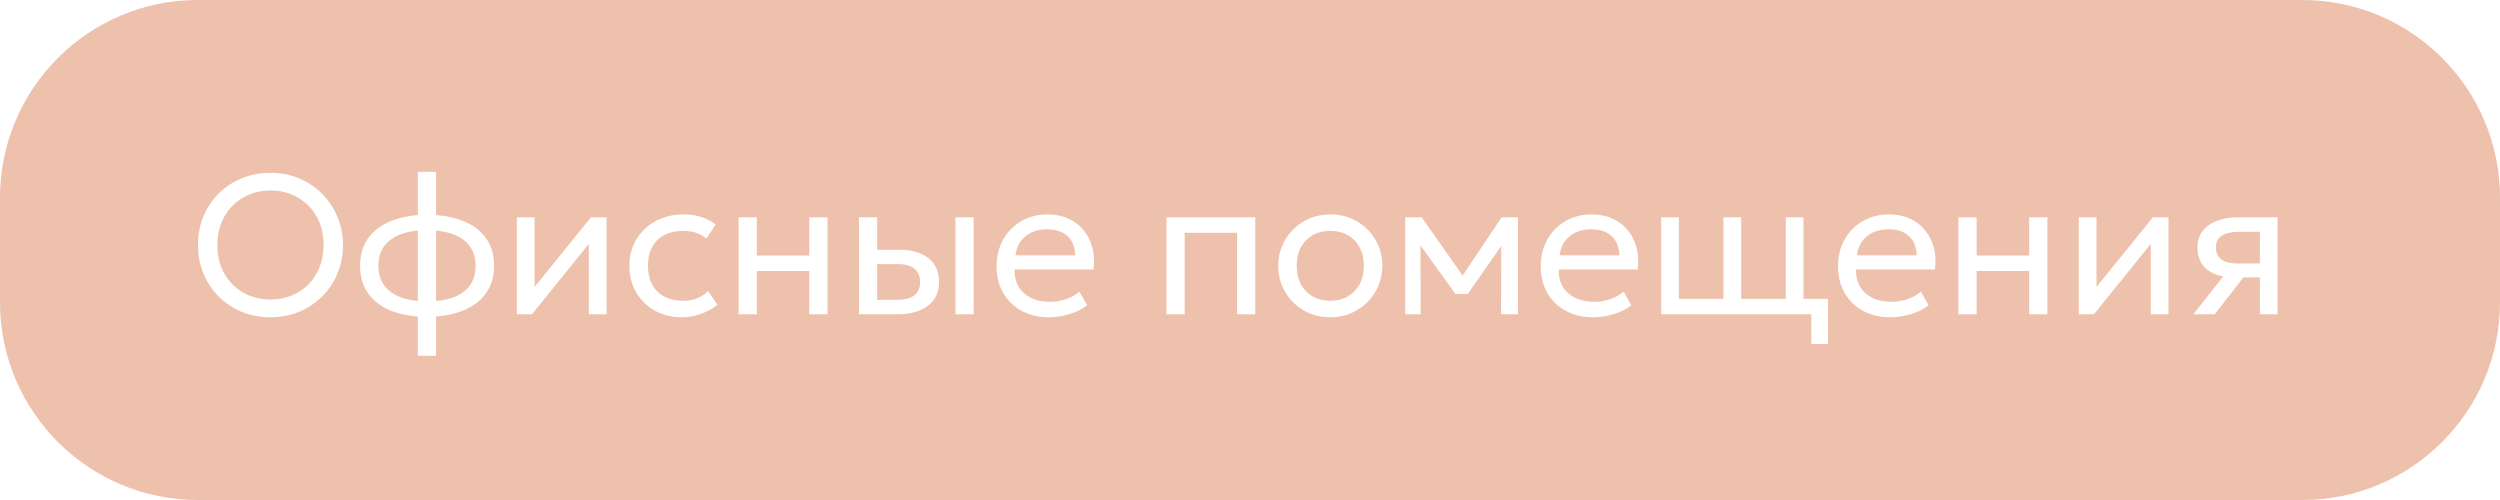
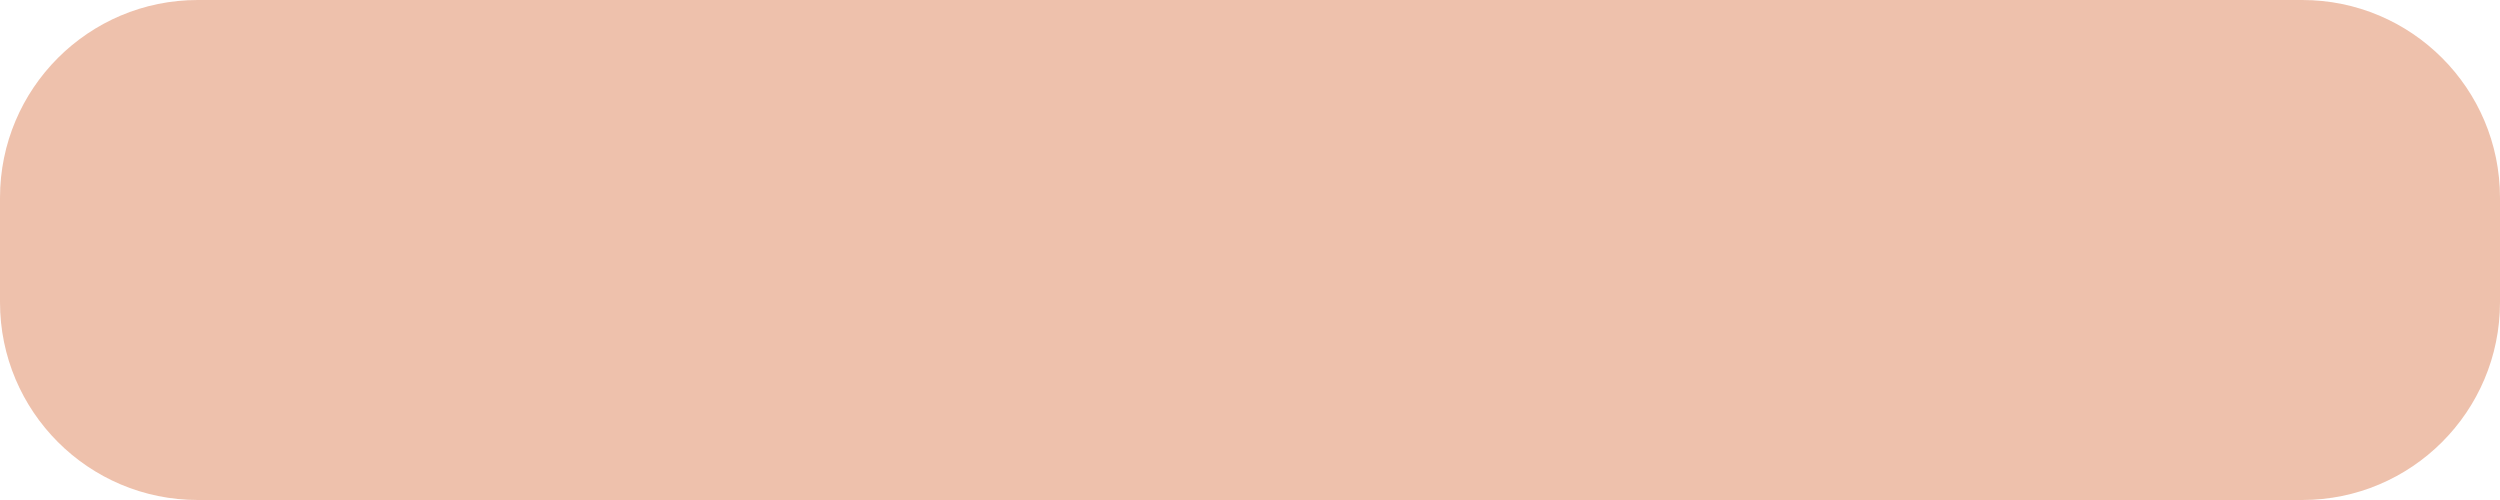
<svg xmlns="http://www.w3.org/2000/svg" width="175" height="35" viewBox="0 0 175 35" fill="none">
  <g filter="url(#filter0_b_903_438)">
    <path d="M0 13.846C0 6.199 6.199 0 13.846 0H161.154C168.801 0 175 6.199 175 13.846V21.154C175 28.801 168.801 35 161.154 35H13.846C6.199 35 0 28.801 0 21.154V13.846Z" fill="#EAB197" fill-opacity="0.8" />
  </g>
-   <path d="M18.934 22.208C18.209 22.208 17.538 22.081 16.919 21.827C16.305 21.569 15.768 21.211 15.306 20.754C14.849 20.297 14.494 19.762 14.24 19.148C13.986 18.534 13.859 17.869 13.859 17.154C13.859 16.434 13.986 15.767 14.24 15.153C14.494 14.539 14.849 14.004 15.306 13.547C15.768 13.09 16.305 12.735 16.919 12.481C17.538 12.227 18.209 12.1 18.934 12.1C19.654 12.1 20.321 12.229 20.935 12.488C21.549 12.746 22.086 13.106 22.548 13.568C23.009 14.029 23.367 14.567 23.621 15.181C23.879 15.79 24.009 16.448 24.009 17.154C24.009 17.869 23.879 18.534 23.621 19.148C23.367 19.762 23.009 20.297 22.548 20.754C22.086 21.211 21.549 21.569 20.935 21.827C20.321 22.081 19.654 22.208 18.934 22.208ZM18.934 20.968C19.455 20.968 19.94 20.878 20.388 20.698C20.84 20.518 21.235 20.262 21.572 19.93C21.909 19.593 22.172 19.189 22.361 18.718C22.555 18.248 22.652 17.726 22.652 17.154C22.652 16.383 22.485 15.711 22.153 15.139C21.825 14.567 21.38 14.124 20.817 13.81C20.254 13.492 19.626 13.332 18.934 13.332C18.412 13.332 17.925 13.425 17.473 13.609C17.025 13.789 16.631 14.048 16.289 14.385C15.952 14.717 15.689 15.118 15.5 15.589C15.311 16.055 15.216 16.577 15.216 17.154C15.216 17.92 15.38 18.589 15.708 19.162C16.04 19.734 16.488 20.179 17.051 20.498C17.614 20.811 18.242 20.968 18.934 20.968ZM29.249 24.908V12.031H30.523V24.908H29.249ZM29.879 22.18C28.961 22.18 28.148 22.046 27.442 21.779C26.741 21.506 26.191 21.105 25.794 20.574C25.402 20.043 25.206 19.388 25.206 18.608C25.206 17.823 25.404 17.165 25.801 16.635C26.198 16.104 26.75 15.705 27.456 15.437C28.162 15.169 28.977 15.035 29.9 15.035C30.828 15.035 31.642 15.169 32.344 15.437C33.05 15.705 33.599 16.104 33.991 16.635C34.388 17.165 34.587 17.823 34.587 18.608C34.587 19.194 34.471 19.711 34.241 20.159C34.014 20.602 33.691 20.973 33.271 21.273C32.851 21.573 32.353 21.799 31.776 21.951C31.204 22.104 30.571 22.18 29.879 22.18ZM29.9 21.1C30.601 21.1 31.206 21.008 31.714 20.823C32.221 20.639 32.611 20.361 32.884 19.992C33.156 19.623 33.292 19.162 33.292 18.608C33.292 18.049 33.151 17.585 32.87 17.216C32.593 16.847 32.198 16.57 31.686 16.385C31.174 16.201 30.571 16.108 29.879 16.108C29.187 16.108 28.587 16.201 28.079 16.385C27.576 16.57 27.184 16.847 26.902 17.216C26.625 17.585 26.487 18.049 26.487 18.608C26.487 19.162 26.625 19.623 26.902 19.992C27.184 20.361 27.578 20.639 28.086 20.823C28.598 21.008 29.203 21.1 29.9 21.1ZM36.179 22V15.215H37.419V20.089L41.365 15.215H42.459V22H41.219V17.071L37.239 22H36.179ZM47.731 22.208C47.016 22.208 46.381 22.051 45.827 21.737C45.274 21.423 44.84 20.996 44.526 20.456C44.212 19.912 44.055 19.295 44.055 18.608C44.055 18.086 44.147 17.606 44.332 17.168C44.521 16.729 44.787 16.349 45.128 16.025C45.47 15.702 45.869 15.453 46.326 15.278C46.787 15.098 47.291 15.008 47.835 15.008C48.278 15.008 48.687 15.065 49.06 15.181C49.434 15.296 49.781 15.474 50.099 15.714L49.448 16.697C49.24 16.517 48.998 16.383 48.721 16.295C48.444 16.203 48.151 16.157 47.842 16.157C47.334 16.157 46.894 16.254 46.52 16.448C46.151 16.637 45.864 16.914 45.661 17.279C45.458 17.643 45.357 18.081 45.357 18.594C45.357 19.365 45.578 19.969 46.021 20.408C46.469 20.841 47.074 21.058 47.835 21.058C48.186 21.058 48.514 20.996 48.818 20.872C49.123 20.742 49.372 20.576 49.566 20.373L50.224 21.342C49.868 21.61 49.478 21.822 49.054 21.979C48.629 22.131 48.188 22.208 47.731 22.208ZM51.702 22V15.215H52.976V17.888H56.652V15.215H57.926V22H56.652V18.968H52.976V22H51.702ZM60.126 22V15.215H61.4V20.989H62.757C63.306 20.989 63.717 20.888 63.989 20.685C64.266 20.477 64.405 20.165 64.405 19.75C64.405 19.344 64.275 19.032 64.017 18.815C63.763 18.599 63.385 18.49 62.882 18.49H61.199V17.486H62.972C63.83 17.486 64.504 17.682 64.993 18.075C65.487 18.462 65.734 19.021 65.734 19.75C65.734 20.225 65.614 20.631 65.374 20.968C65.134 21.301 64.799 21.557 64.37 21.737C63.941 21.912 63.44 22 62.868 22H60.126ZM66.883 22V15.215H68.157V22H66.883ZM73.415 22.208C72.695 22.208 72.061 22.058 71.511 21.758C70.962 21.458 70.533 21.04 70.224 20.505C69.914 19.965 69.76 19.337 69.76 18.622C69.76 18.105 69.847 17.625 70.023 17.181C70.203 16.738 70.452 16.355 70.77 16.032C71.094 15.709 71.47 15.458 71.899 15.278C72.333 15.098 72.804 15.008 73.311 15.008C73.861 15.008 74.35 15.105 74.779 15.299C75.213 15.492 75.57 15.765 75.852 16.115C76.138 16.462 76.344 16.87 76.468 17.341C76.593 17.807 76.618 18.315 76.544 18.864H71.02C71.006 19.316 71.098 19.713 71.297 20.055C71.495 20.392 71.781 20.655 72.155 20.844C72.534 21.033 72.981 21.128 73.498 21.128C73.877 21.128 74.246 21.068 74.606 20.948C74.966 20.828 75.284 20.65 75.561 20.415L76.101 21.363C75.88 21.543 75.617 21.698 75.312 21.827C75.012 21.951 74.698 22.046 74.371 22.111C74.043 22.175 73.724 22.208 73.415 22.208ZM71.089 17.874H75.27C75.252 17.302 75.074 16.856 74.737 16.538C74.4 16.215 73.918 16.053 73.29 16.053C72.681 16.053 72.178 16.215 71.781 16.538C71.384 16.856 71.154 17.302 71.089 17.874ZM81.653 22V15.215H87.87V22H86.596V16.295H82.927V22H81.653ZM93.116 22.208C92.414 22.208 91.789 22.044 91.24 21.716C90.691 21.389 90.259 20.952 89.945 20.408C89.631 19.863 89.474 19.263 89.474 18.608C89.474 18.123 89.564 17.664 89.744 17.23C89.924 16.796 90.178 16.413 90.506 16.081C90.834 15.744 91.219 15.481 91.662 15.291C92.105 15.102 92.59 15.008 93.116 15.008C93.822 15.008 94.45 15.171 94.999 15.499C95.548 15.827 95.98 16.263 96.293 16.808C96.607 17.352 96.764 17.952 96.764 18.608C96.764 19.092 96.674 19.552 96.494 19.985C96.314 20.419 96.061 20.802 95.733 21.135C95.405 21.467 95.02 21.73 94.577 21.924C94.133 22.113 93.647 22.208 93.116 22.208ZM93.116 21.058C93.573 21.058 93.977 20.959 94.327 20.761C94.683 20.558 94.962 20.274 95.165 19.909C95.368 19.54 95.47 19.106 95.47 18.608C95.47 18.105 95.368 17.671 95.165 17.306C94.967 16.937 94.69 16.653 94.334 16.455C93.979 16.256 93.573 16.157 93.116 16.157C92.659 16.157 92.253 16.256 91.897 16.455C91.547 16.653 91.27 16.937 91.067 17.306C90.868 17.671 90.769 18.105 90.769 18.608C90.769 19.106 90.868 19.54 91.067 19.909C91.27 20.274 91.549 20.558 91.904 20.761C92.26 20.959 92.663 21.058 93.116 21.058ZM98.365 22V15.215H99.48H99.522L102.665 19.688L102.111 19.701L105.115 15.215H106.258V22H105.074L105.088 16.773L105.323 16.877L102.748 20.574H101.882L99.203 16.863L99.431 16.759L99.445 22H98.365ZM111.506 22.208C110.786 22.208 110.151 22.058 109.602 21.758C109.053 21.458 108.623 21.04 108.314 20.505C108.005 19.965 107.85 19.337 107.85 18.622C107.85 18.105 107.938 17.625 108.113 17.181C108.293 16.738 108.543 16.355 108.861 16.032C109.184 15.709 109.56 15.458 109.989 15.278C110.423 15.098 110.894 15.008 111.402 15.008C111.951 15.008 112.44 15.105 112.869 15.299C113.303 15.492 113.661 15.765 113.943 16.115C114.229 16.462 114.434 16.87 114.559 17.341C114.683 17.807 114.709 18.315 114.635 18.864H109.11C109.096 19.316 109.189 19.713 109.387 20.055C109.586 20.392 109.872 20.655 110.246 20.844C110.624 21.033 111.072 21.128 111.589 21.128C111.967 21.128 112.336 21.068 112.696 20.948C113.056 20.828 113.375 20.65 113.652 20.415L114.192 21.363C113.97 21.543 113.707 21.698 113.403 21.827C113.103 21.951 112.789 22.046 112.461 22.111C112.133 22.175 111.815 22.208 111.506 22.208ZM109.179 17.874H113.361C113.343 17.302 113.165 16.856 112.828 16.538C112.491 16.215 112.009 16.053 111.381 16.053C110.772 16.053 110.269 16.215 109.872 16.538C109.475 16.856 109.244 17.302 109.179 17.874ZM126.791 24.077V22H125.552V20.92H127.961V24.077H126.791ZM116.282 22V15.215H117.521V20.92H120.643V15.215H121.882V20.92H125.005V15.215H126.244V22H116.282ZM132.315 22.208C131.595 22.208 130.961 22.058 130.412 21.758C129.862 21.458 129.433 21.04 129.124 20.505C128.815 19.965 128.66 19.337 128.66 18.622C128.66 18.105 128.748 17.625 128.923 17.181C129.103 16.738 129.352 16.355 129.671 16.032C129.994 15.709 130.37 15.458 130.799 15.278C131.233 15.098 131.704 15.008 132.212 15.008C132.761 15.008 133.25 15.105 133.679 15.299C134.113 15.492 134.471 15.765 134.752 16.115C135.038 16.462 135.244 16.87 135.368 17.341C135.493 17.807 135.518 18.315 135.445 18.864H129.92C129.906 19.316 129.998 19.713 130.197 20.055C130.395 20.392 130.682 20.655 131.055 20.844C131.434 21.033 131.882 21.128 132.398 21.128C132.777 21.128 133.146 21.068 133.506 20.948C133.866 20.828 134.185 20.65 134.462 20.415L135.002 21.363C134.78 21.543 134.517 21.698 134.212 21.827C133.912 21.951 133.598 22.046 133.271 22.111C132.943 22.175 132.625 22.208 132.315 22.208ZM129.989 17.874H134.171C134.152 17.302 133.975 16.856 133.638 16.538C133.301 16.215 132.818 16.053 132.191 16.053C131.582 16.053 131.078 16.215 130.682 16.538C130.285 16.856 130.054 17.302 129.989 17.874ZM137.091 22V15.215H138.365V17.888H142.041V15.215H143.315V22H142.041V18.968H138.365V22H137.091ZM145.515 22V15.215H146.755V20.089L150.701 15.215H151.795V22H150.555V17.071L146.575 22H145.515ZM153.536 22L156.23 18.573L156.472 19.418C155.89 19.422 155.403 19.339 155.011 19.169C154.619 18.998 154.321 18.758 154.118 18.448C153.92 18.135 153.82 17.768 153.82 17.348C153.82 16.9 153.936 16.517 154.166 16.198C154.402 15.88 154.73 15.638 155.15 15.472C155.574 15.301 156.068 15.215 156.631 15.215H159.428V22H158.189V16.226H156.742C156.202 16.226 155.796 16.316 155.523 16.496C155.251 16.676 155.115 16.951 155.115 17.32C155.115 17.685 155.242 17.964 155.496 18.158C155.75 18.347 156.123 18.442 156.617 18.442H158.383V19.418H157.04L155.025 22H153.536Z" fill="white" />
  <defs>
    <filter id="filter0_b_903_438" x="-5.538" y="-5.538" width="186.077" height="46.077" filterUnits="userSpaceOnUse" color-interpolation-filters="sRGB">
      <feFlood flood-opacity="0" result="BackgroundImageFix" />
      <feGaussianBlur in="BackgroundImageFix" stdDeviation="2.769" />
      <feComposite in2="SourceAlpha" operator="in" result="effect1_backgroundBlur_903_438" />
      <feBlend mode="normal" in="SourceGraphic" in2="effect1_backgroundBlur_903_438" result="shape" />
    </filter>
  </defs>
</svg>